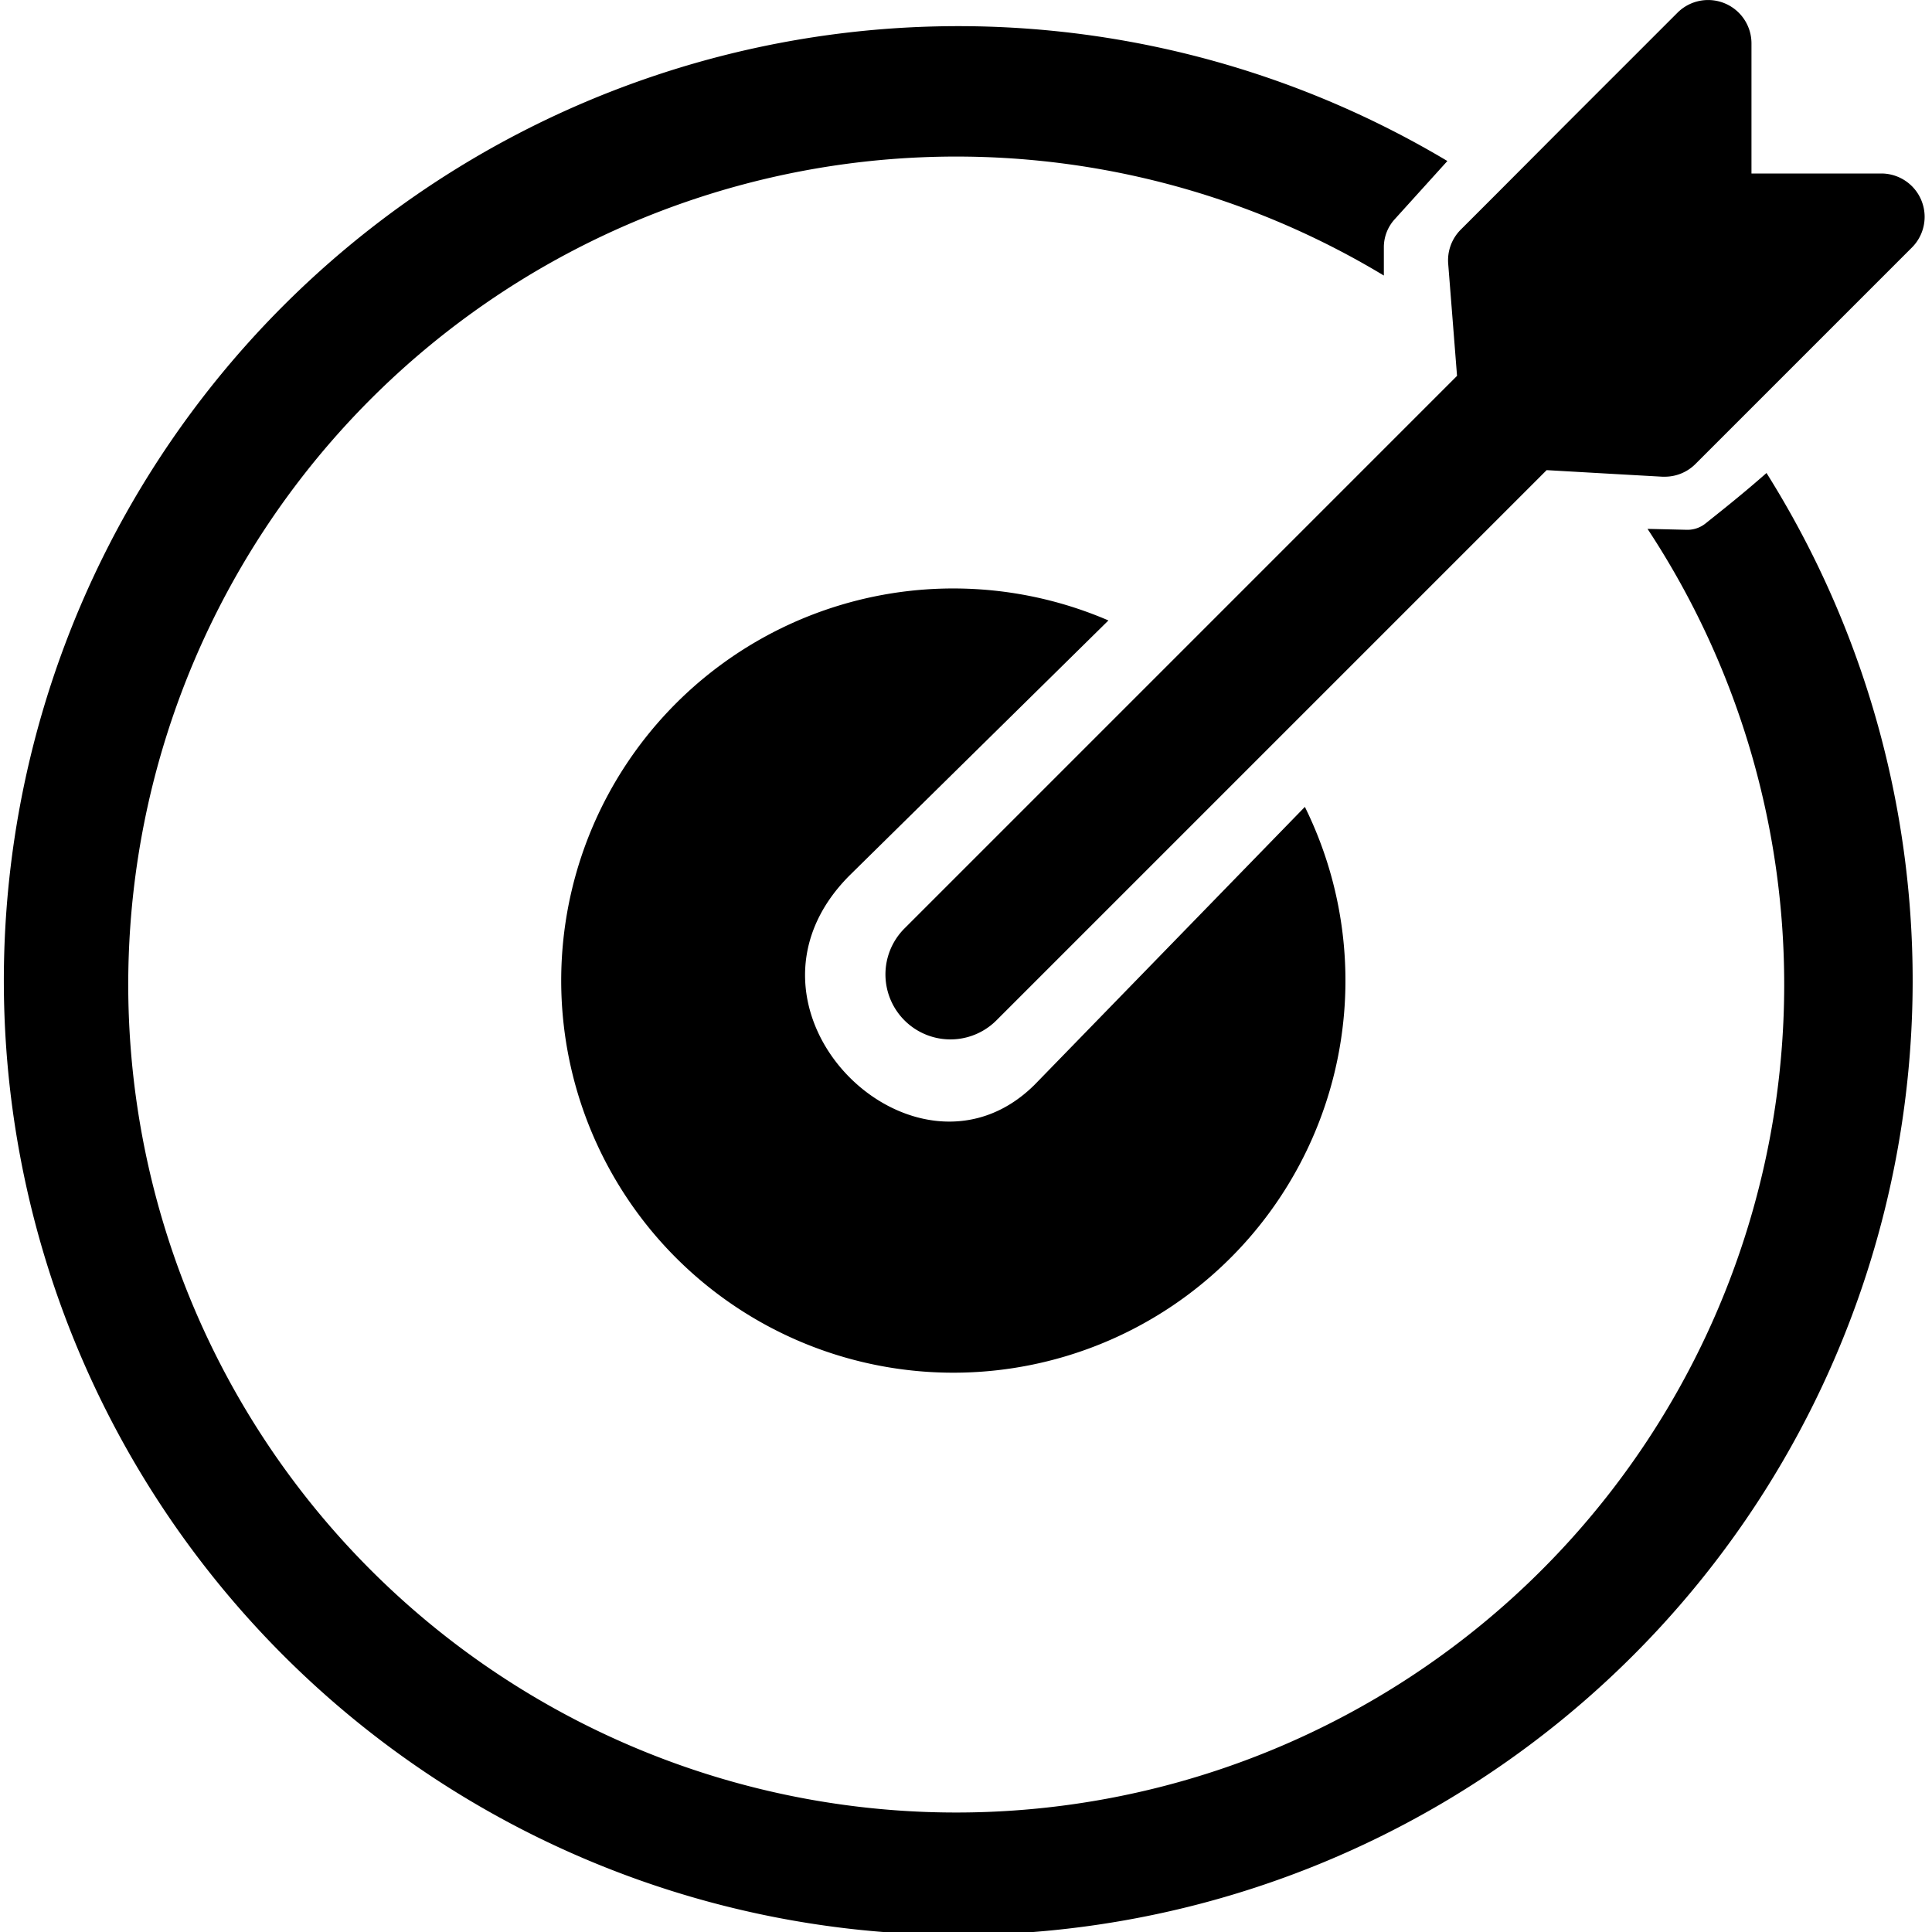
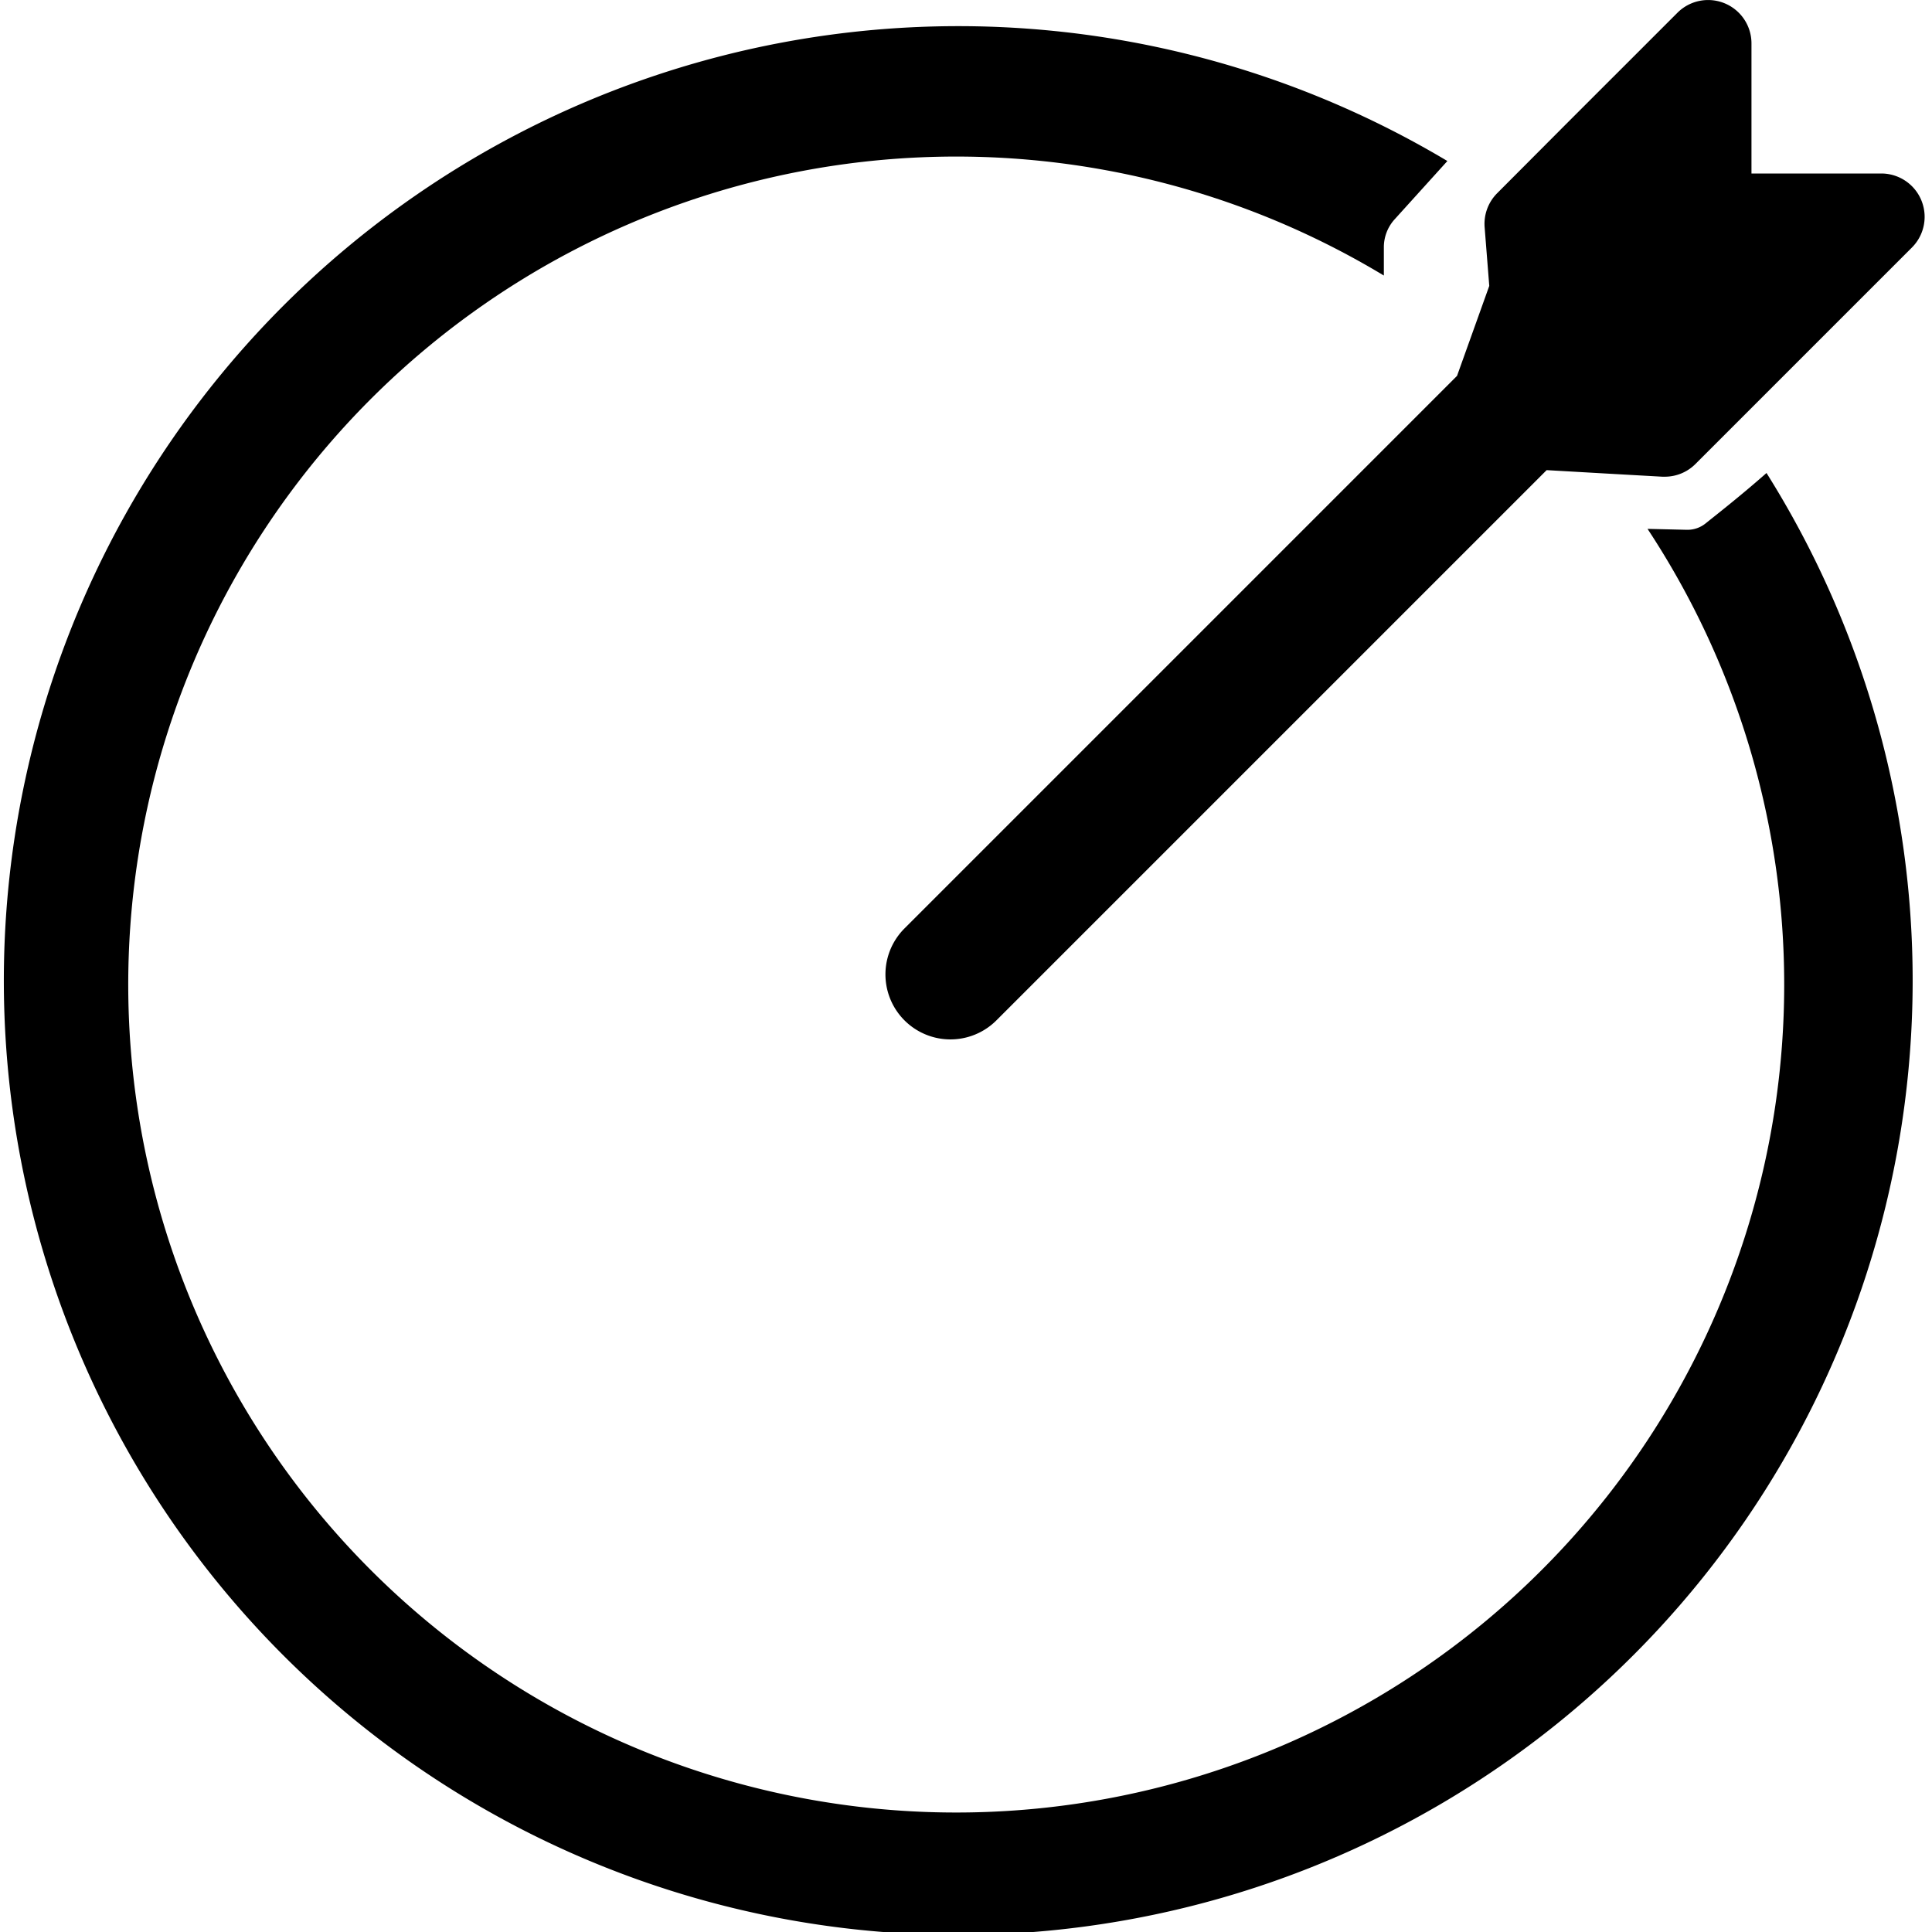
<svg xmlns="http://www.w3.org/2000/svg" viewBox="0 0 50 50">
  <path d="M44.134 13.551a.748.748 0 0 1-.485.16l-1.011-.024a21.428 21.428 0 1 1-6.824-6.556V6.4a1.075 1.075 0 0 1 .278-.723l1.366-1.51a24.7 24.7 0 1 0 8.259 8.074c-.646.571-1.27 1.059-1.583 1.31z" />
-   <path d="M28.686 16.057a10.148 10.148 0 1 0 5.084 4.825l-6.989 7.185c-3.089 3.083-8.275-1.946-4.781-5.424z" />
-   <path d="m37.708 9.727-7.285 7.286-7.015 7.015a1.682 1.682 0 1 0 2.379 2.379l7.051-7.051 7.189-7.189 1.574.09 1.42.08h.063a1.118 1.118 0 0 0 .793-.328l1-1 2.424-2.424 2.18-2.18a1.122 1.122 0 0 0-.793-1.915h-3.36V1.122a1.122 1.122 0 0 0-1.915-.793l-2.895 2.894L38.747 5l-.943.943a1.123 1.123 0 0 0-.325.88l.12 1.519z" />
+   <path d="m37.708 9.727-7.285 7.286-7.015 7.015a1.682 1.682 0 1 0 2.379 2.379l7.051-7.051 7.189-7.189 1.574.09 1.42.08h.063a1.118 1.118 0 0 0 .793-.328l1-1 2.424-2.424 2.18-2.18a1.122 1.122 0 0 0-.793-1.915h-3.36V1.122a1.122 1.122 0 0 0-1.915-.793l-2.895 2.894L38.747 5a1.123 1.123 0 0 0-.325.88l.12 1.519z" />
</svg>